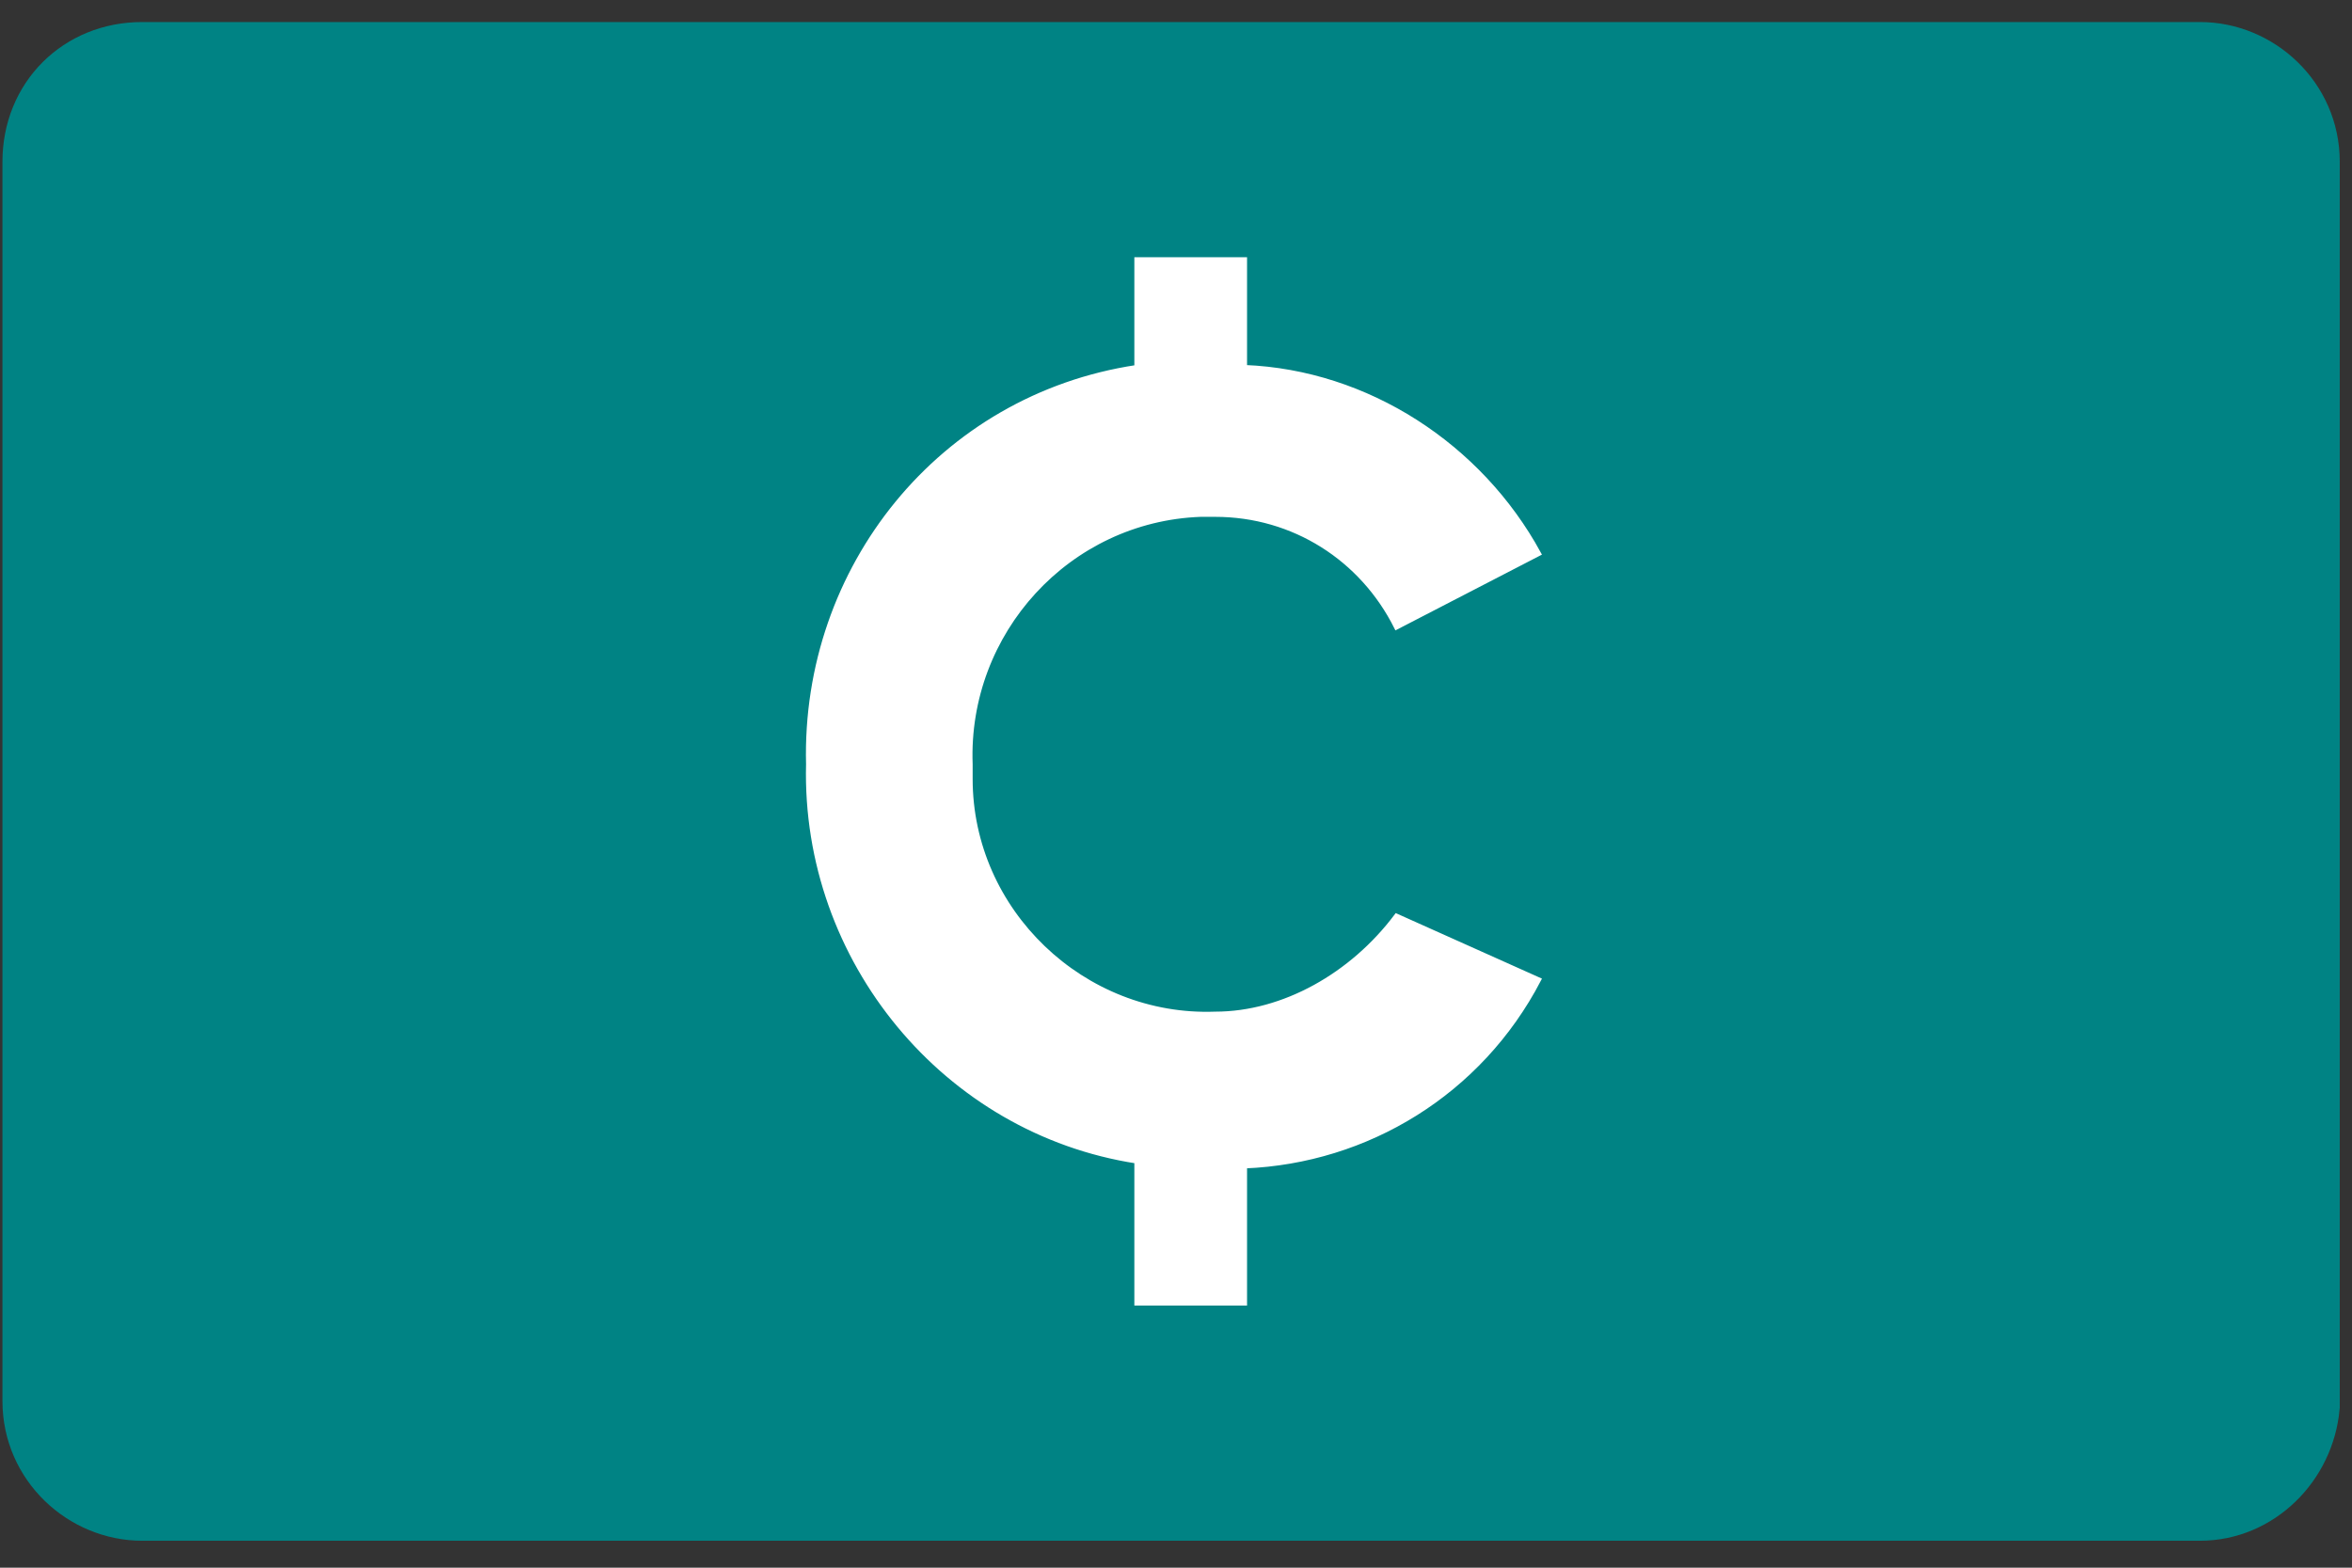
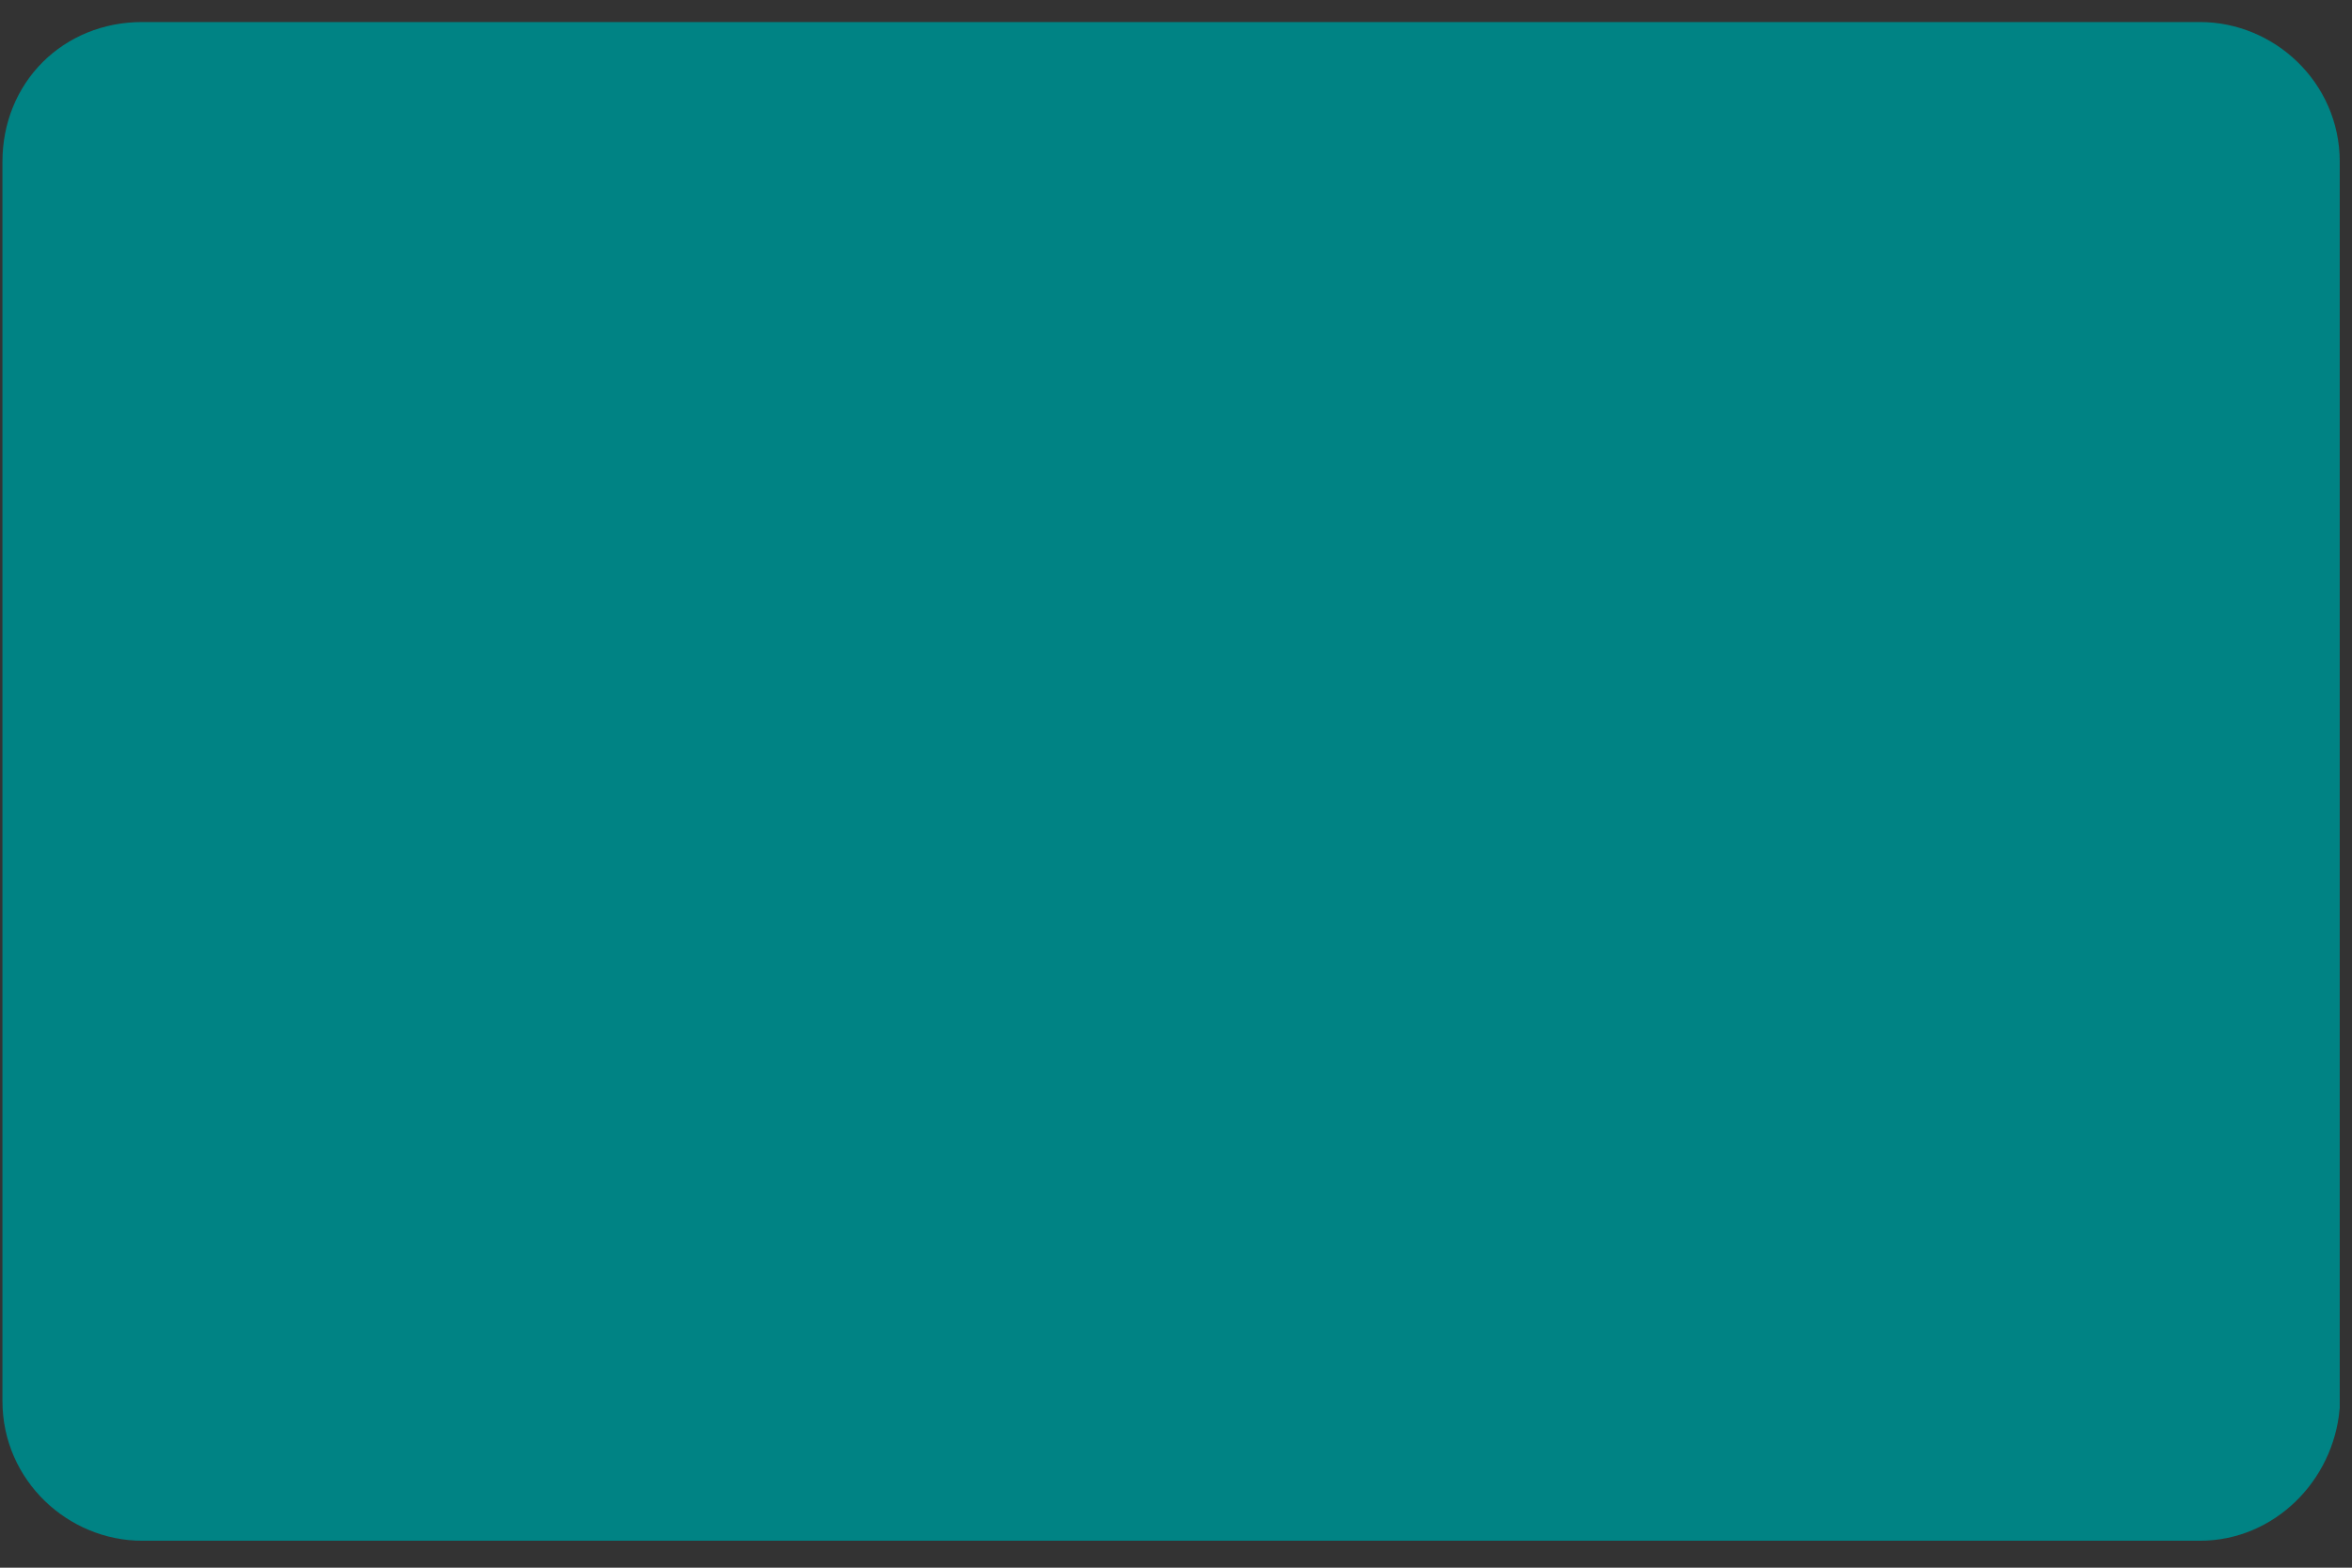
<svg xmlns="http://www.w3.org/2000/svg" version="1.1" id="Layer_1" x="0px" y="0px" viewBox="0 0 48 32" style="enable-background:new 0 0 48 32;" xml:space="preserve">
  <rect x="0" y="0" width="48" height="32" fill="#333333" stroke="none" />
  <style type="text/css">
	.st0{fill:#008384;stroke:#008384;stroke-width:1.5;}
	.st1{fill:#FFFFFF;stroke:#FFFFFF;stroke-width:0.1;}
</style>
  <path class="st0" d="M44.9,30.7h-42c-1.1,0-2.1-0.9-2.1-2.1V3.3c0-1.2,0.9-2.1,2.1-2.1h42C46,1.2,47,2.1,47,3.3v25.4  C46.9,29.8,46,30.7,44.9,30.7z" />
-   <path class="st1" d="M24.8,20.7c-2.7,0.1-5-2.1-5-4.8c0-0.1,0-0.2,0-0.3c-0.1-2.7,2-5,4.7-5.1c0.1,0,0.2,0,0.3,0  c1.6,0,3,0.9,3.7,2.3l2.9-1.5c-1.2-2.2-3.5-3.7-6-3.8V5.3h-2.2v2.2c-4,0.6-6.8,4.1-6.7,8.1c-0.1,4,2.8,7.5,6.7,8.1v2.9h2.2v-2.8  c2.5-0.1,4.8-1.5,6-3.8l-2.9-1.3C27.6,19.9,26.2,20.7,24.8,20.7z" />
</svg>